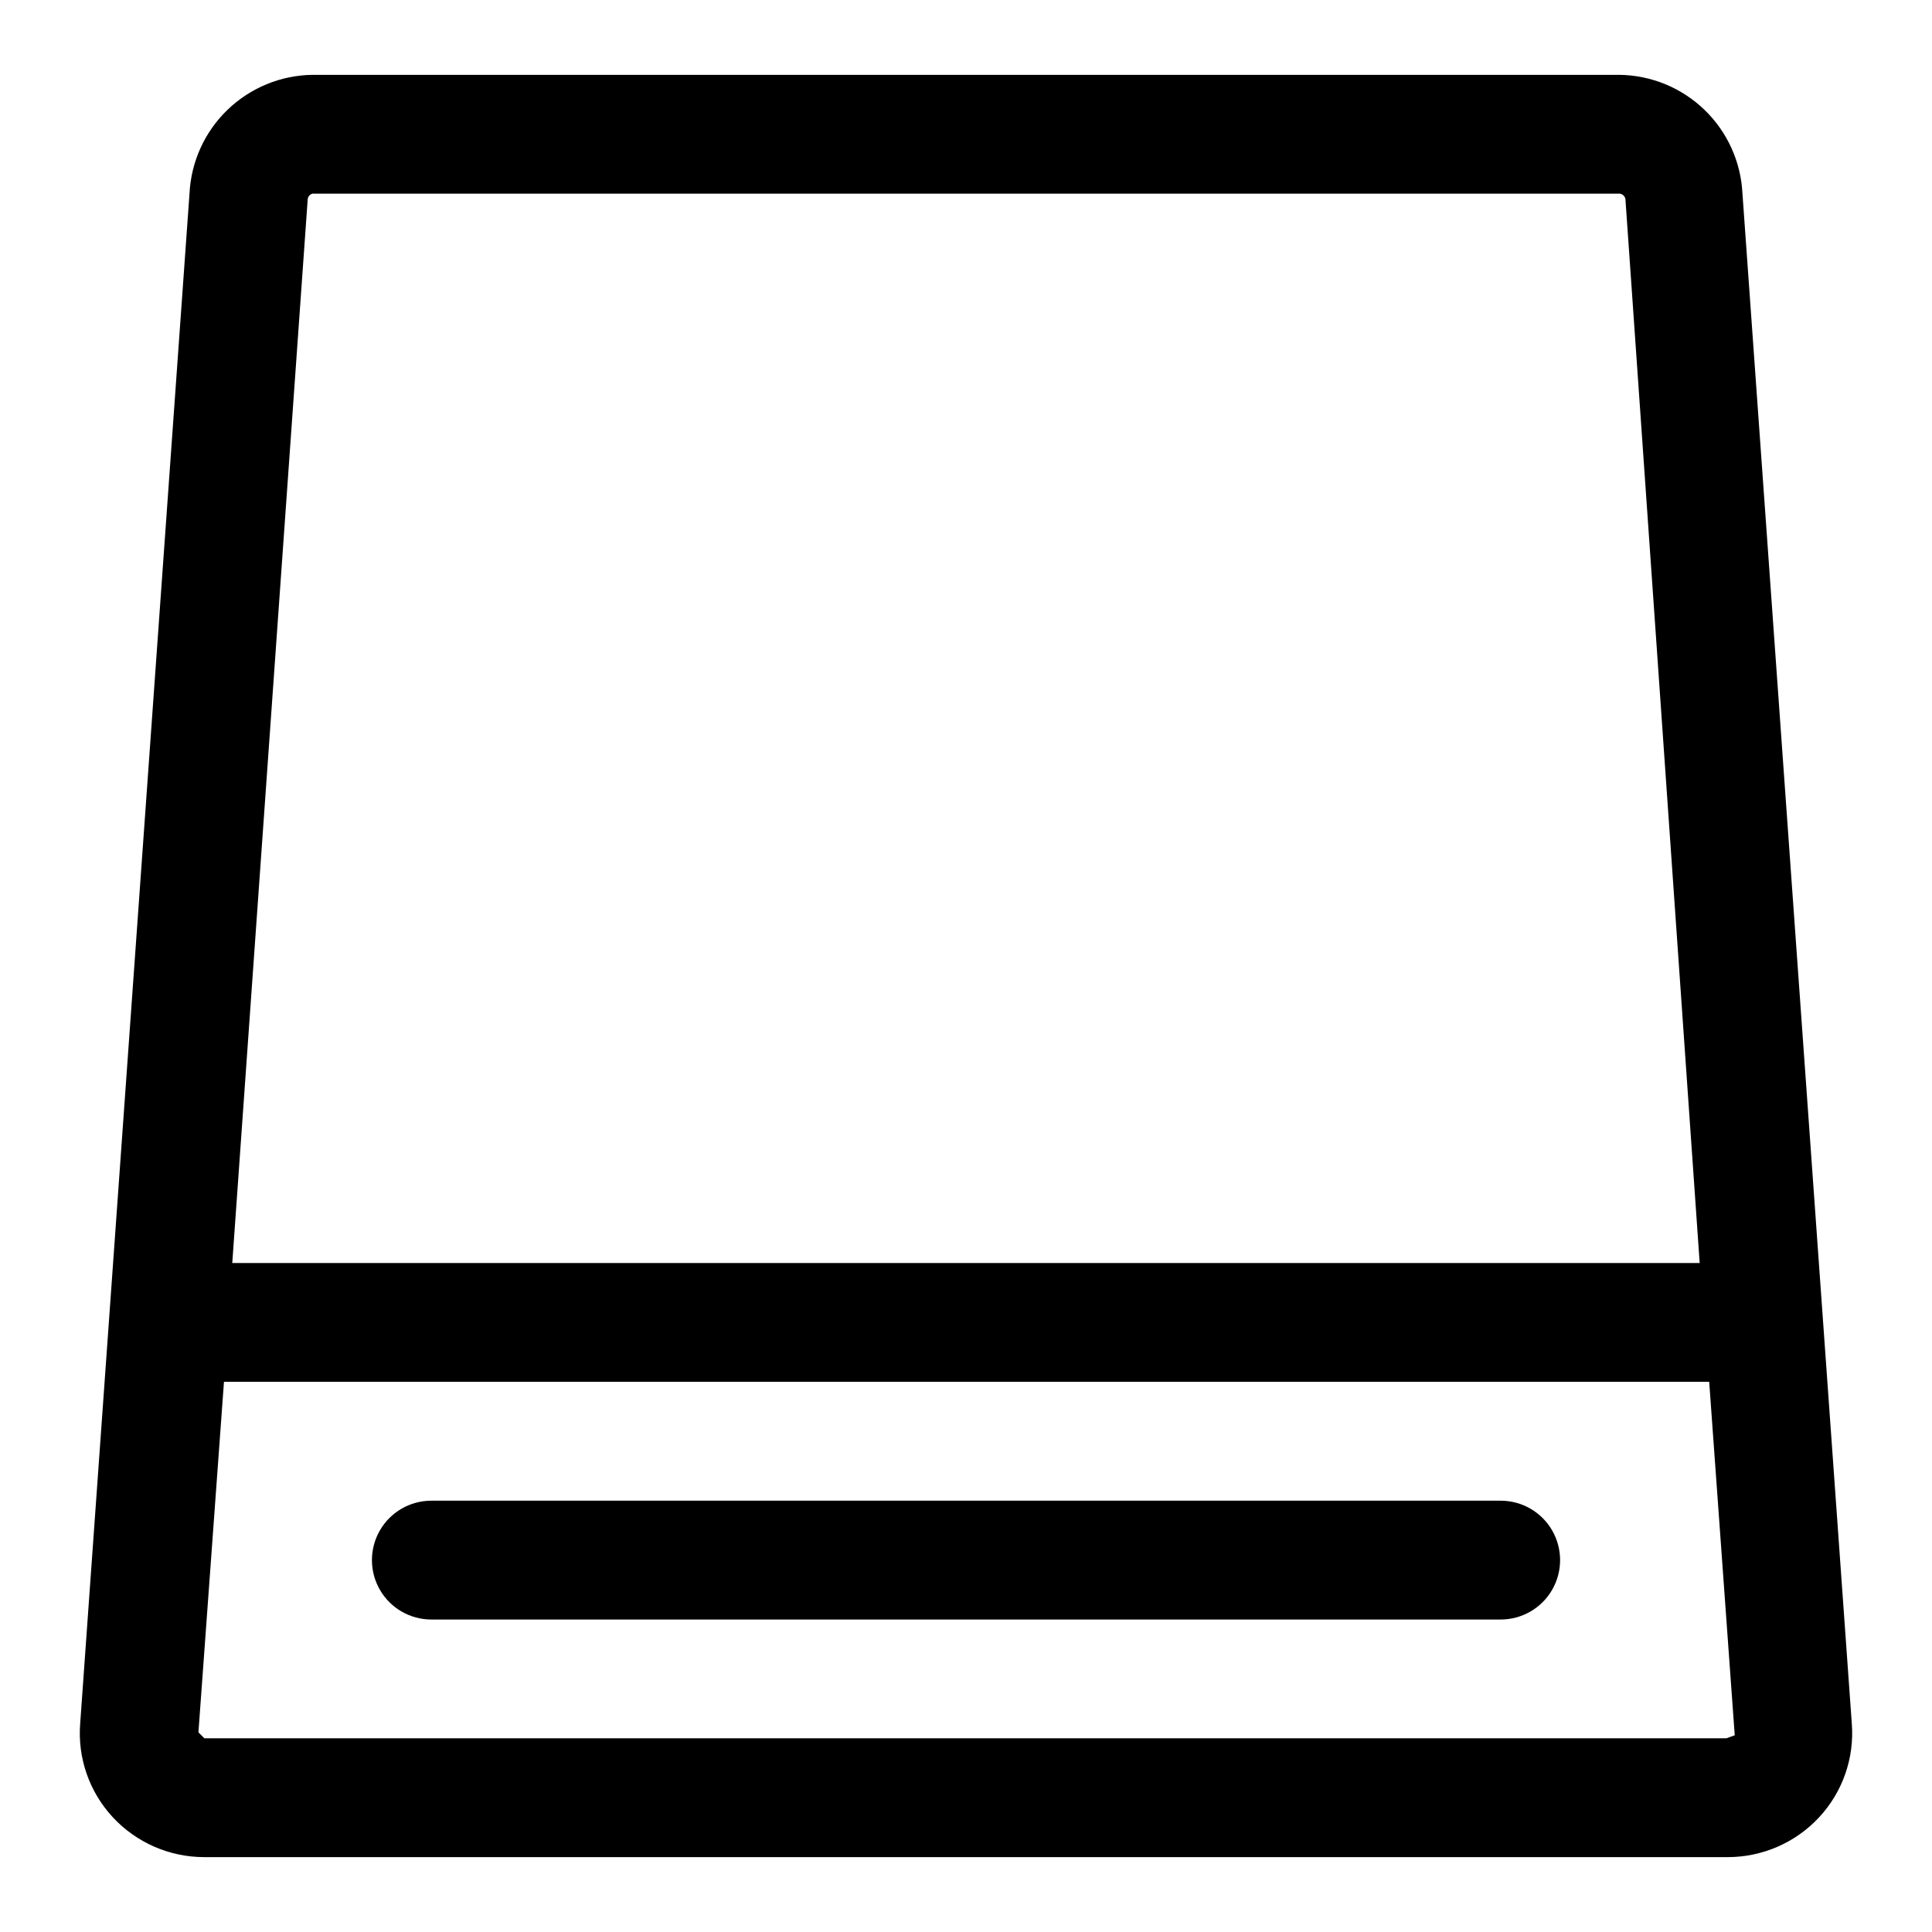
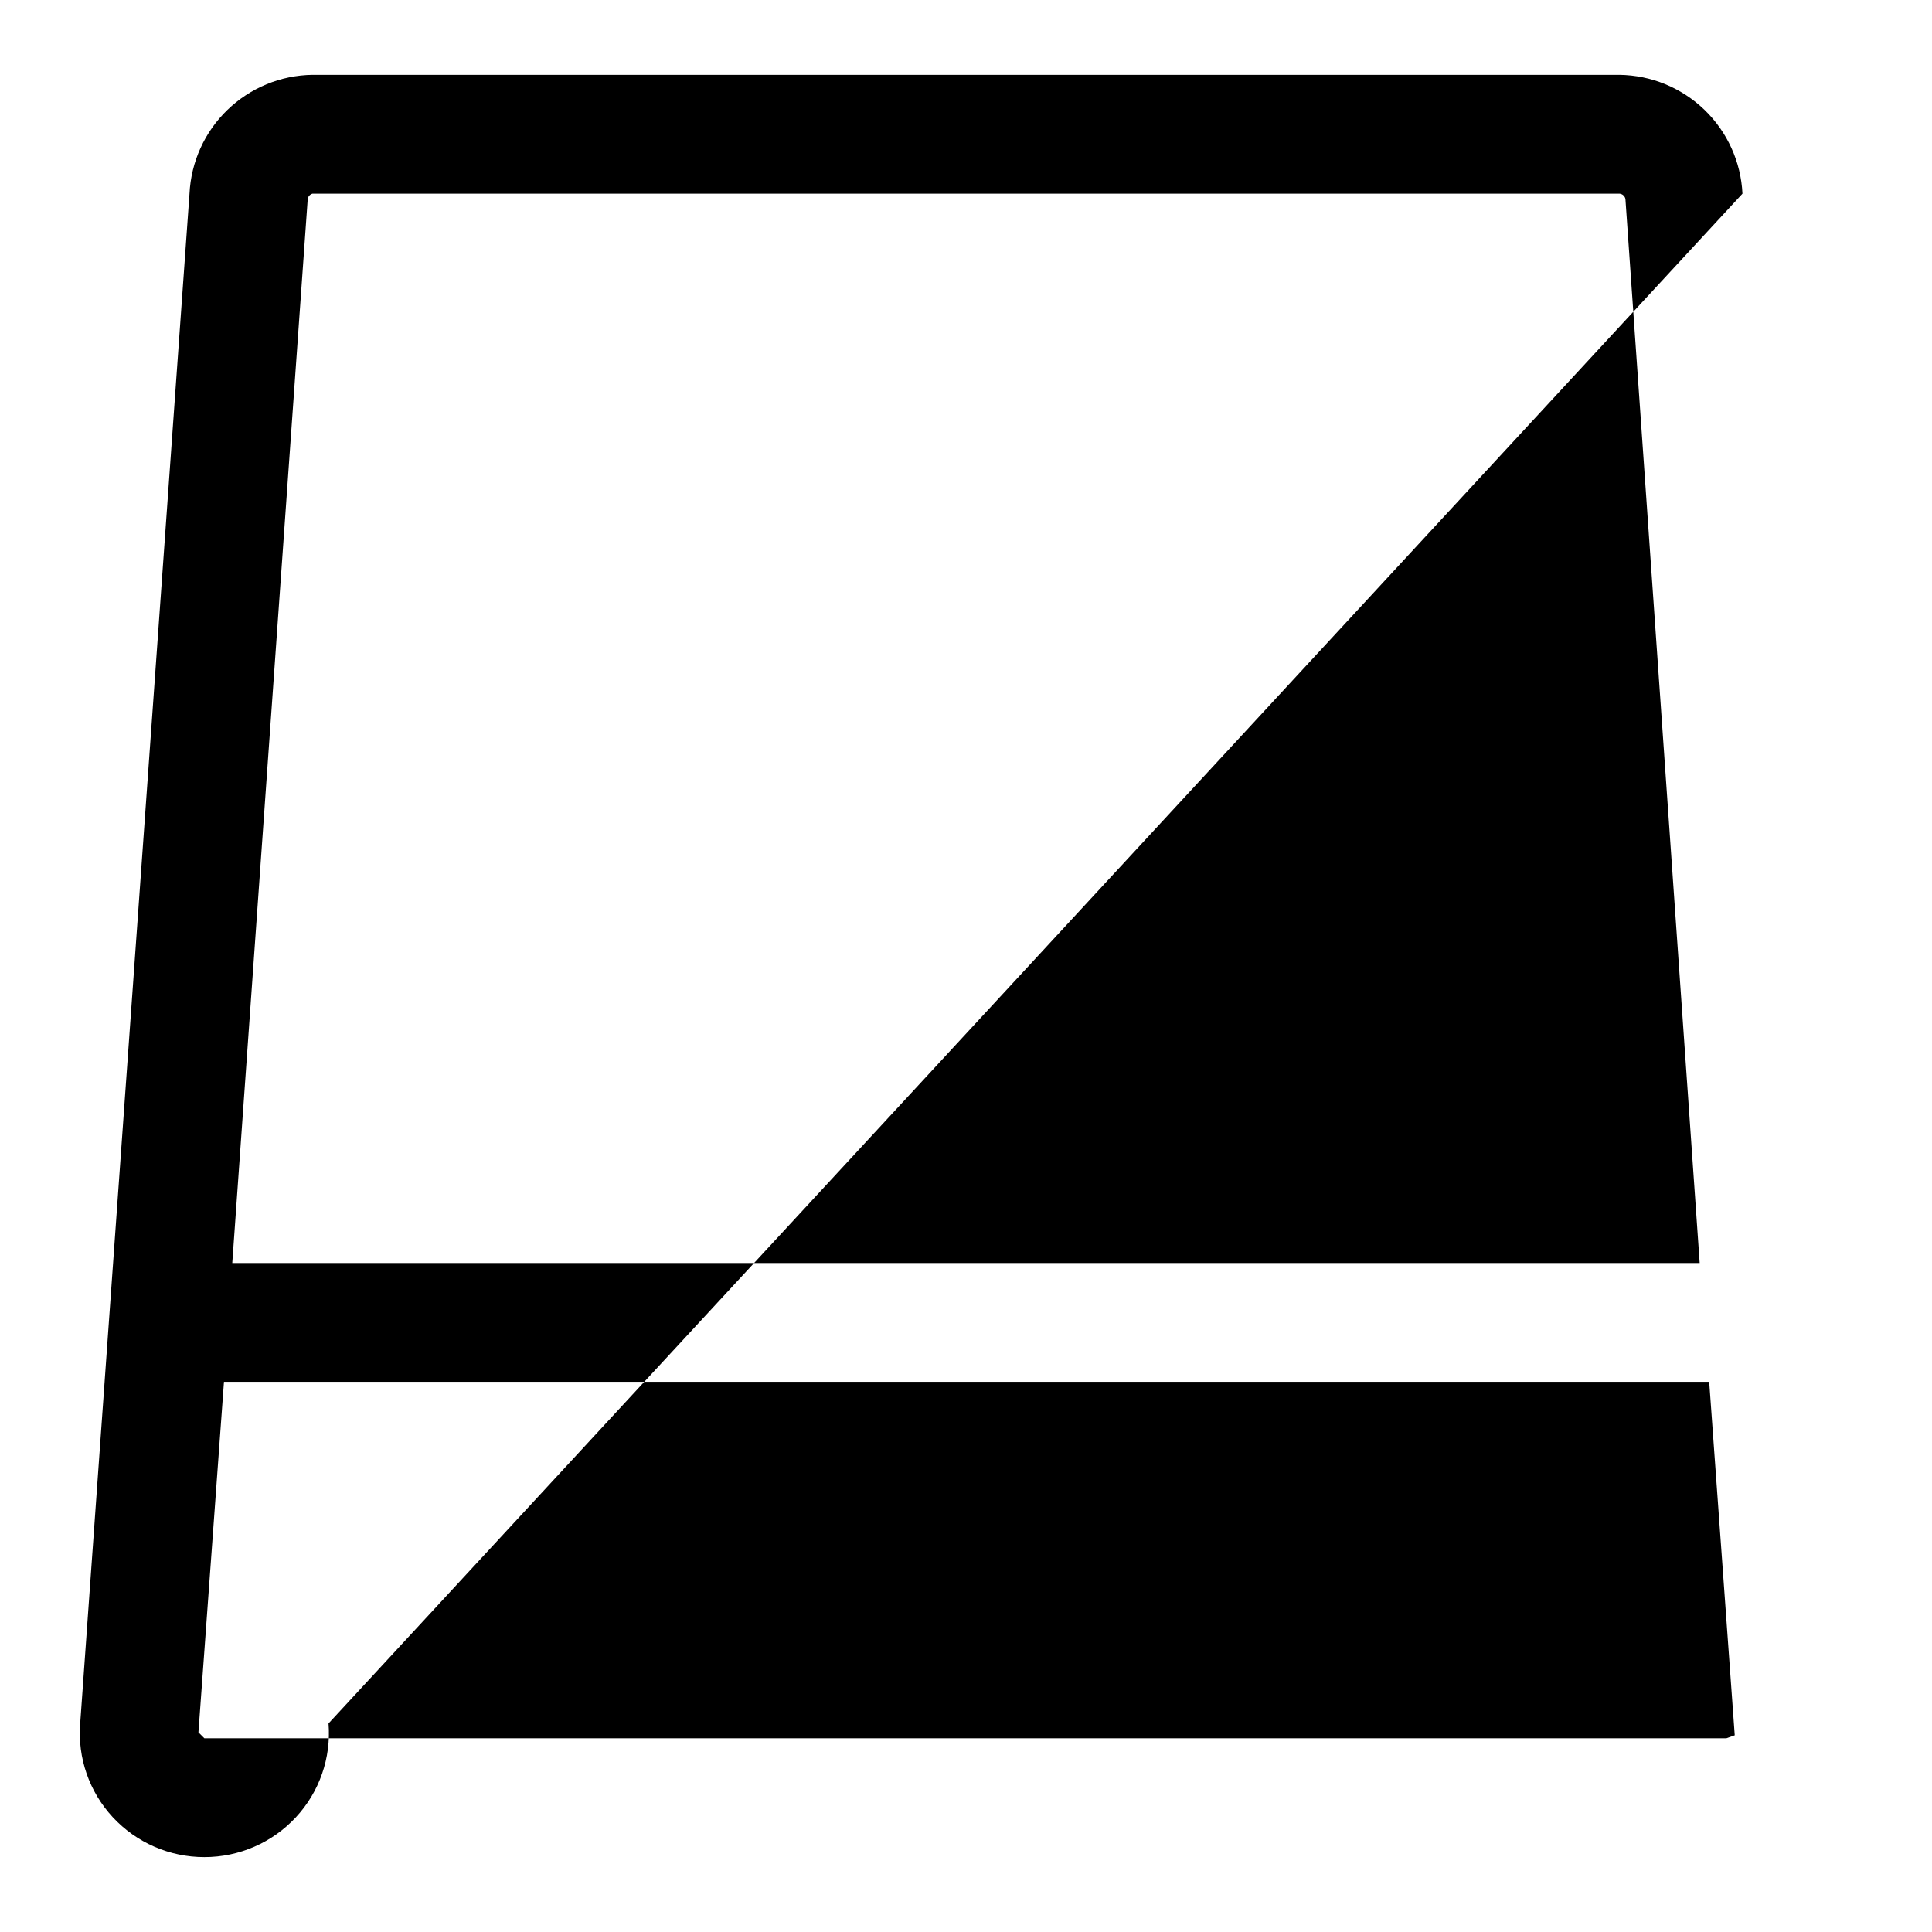
<svg xmlns="http://www.w3.org/2000/svg" fill="#000000" width="800px" height="800px" version="1.1" viewBox="144 144 512 512">
  <g>
-     <path d="m605.77 195.32c-0.402-8.41-3.996-16.352-10.051-22.203-6.059-5.852-14.117-9.172-22.539-9.285h-346.37c-8.418 0.113-16.48 3.434-22.535 9.285-6.059 5.852-9.652 13.793-10.055 22.203l-28.969 405.41c-0.723 9.141 2.418 18.16 8.66 24.875 6.262 6.738 15.047 10.559 24.246 10.551h403.68c9.199 0.008 17.984-3.812 24.246-10.551 6.242-6.715 9.383-15.734 8.66-24.875zm-378.96 0h346.37c0.785 0.062 1.434 0.645 1.574 1.418l19.68 281.98h-388.88l19.996-281.98c0.102-0.68 0.594-1.234 1.258-1.418zm374.71 409.34-403.36 0.004-1.574-1.574 6.769-92.891h393.6l6.769 93.676z" />
-     <path d="m541.7 541.7h-283.39c-5.625 0-10.82 3-13.633 7.871s-2.812 10.875 0 15.746 8.008 7.871 13.633 7.871h283.39c5.625 0 10.82-3 13.633-7.871s2.812-10.875 0-15.746-8.008-7.871-13.633-7.871z" />
+     <path d="m605.77 195.32c-0.402-8.41-3.996-16.352-10.051-22.203-6.059-5.852-14.117-9.172-22.539-9.285h-346.37c-8.418 0.113-16.48 3.434-22.535 9.285-6.059 5.852-9.652 13.793-10.055 22.203l-28.969 405.41c-0.723 9.141 2.418 18.16 8.66 24.875 6.262 6.738 15.047 10.559 24.246 10.551c9.199 0.008 17.984-3.812 24.246-10.551 6.242-6.715 9.383-15.734 8.66-24.875zm-378.96 0h346.37c0.785 0.062 1.434 0.645 1.574 1.418l19.68 281.98h-388.88l19.996-281.98c0.102-0.68 0.594-1.234 1.258-1.418zm374.71 409.34-403.36 0.004-1.574-1.574 6.769-92.891h393.6l6.769 93.676z" />
  </g>
</svg>